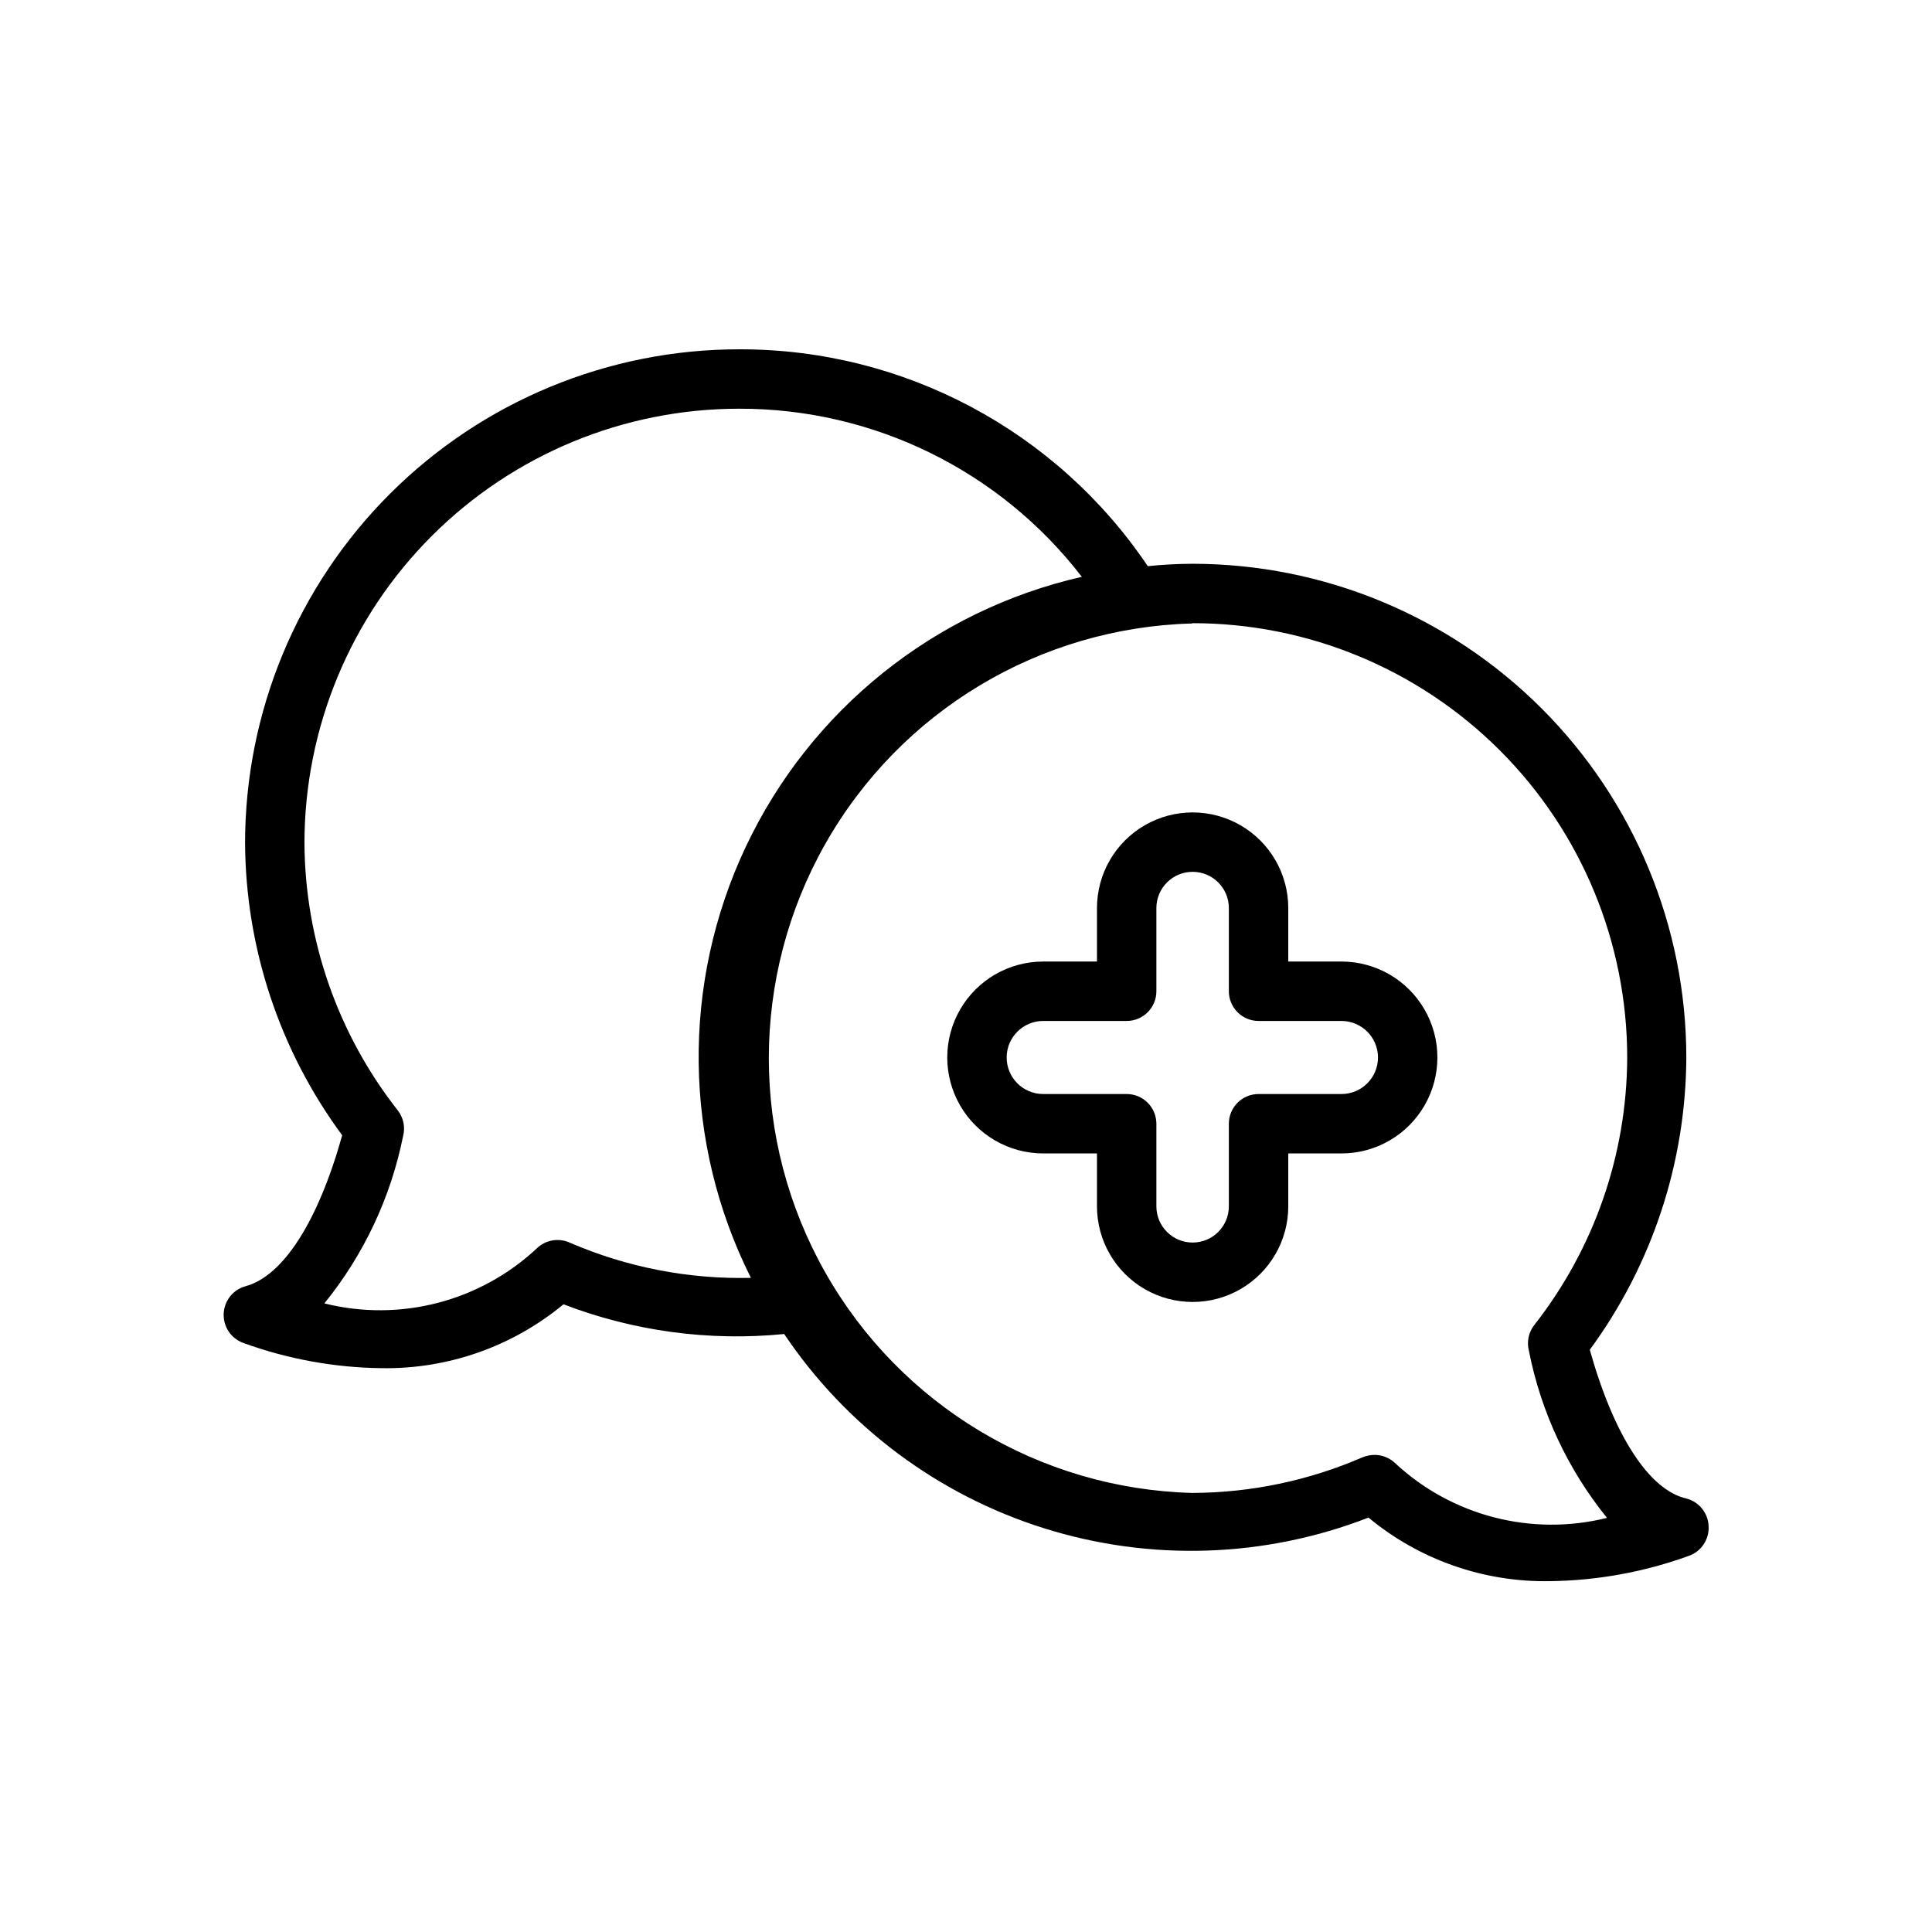
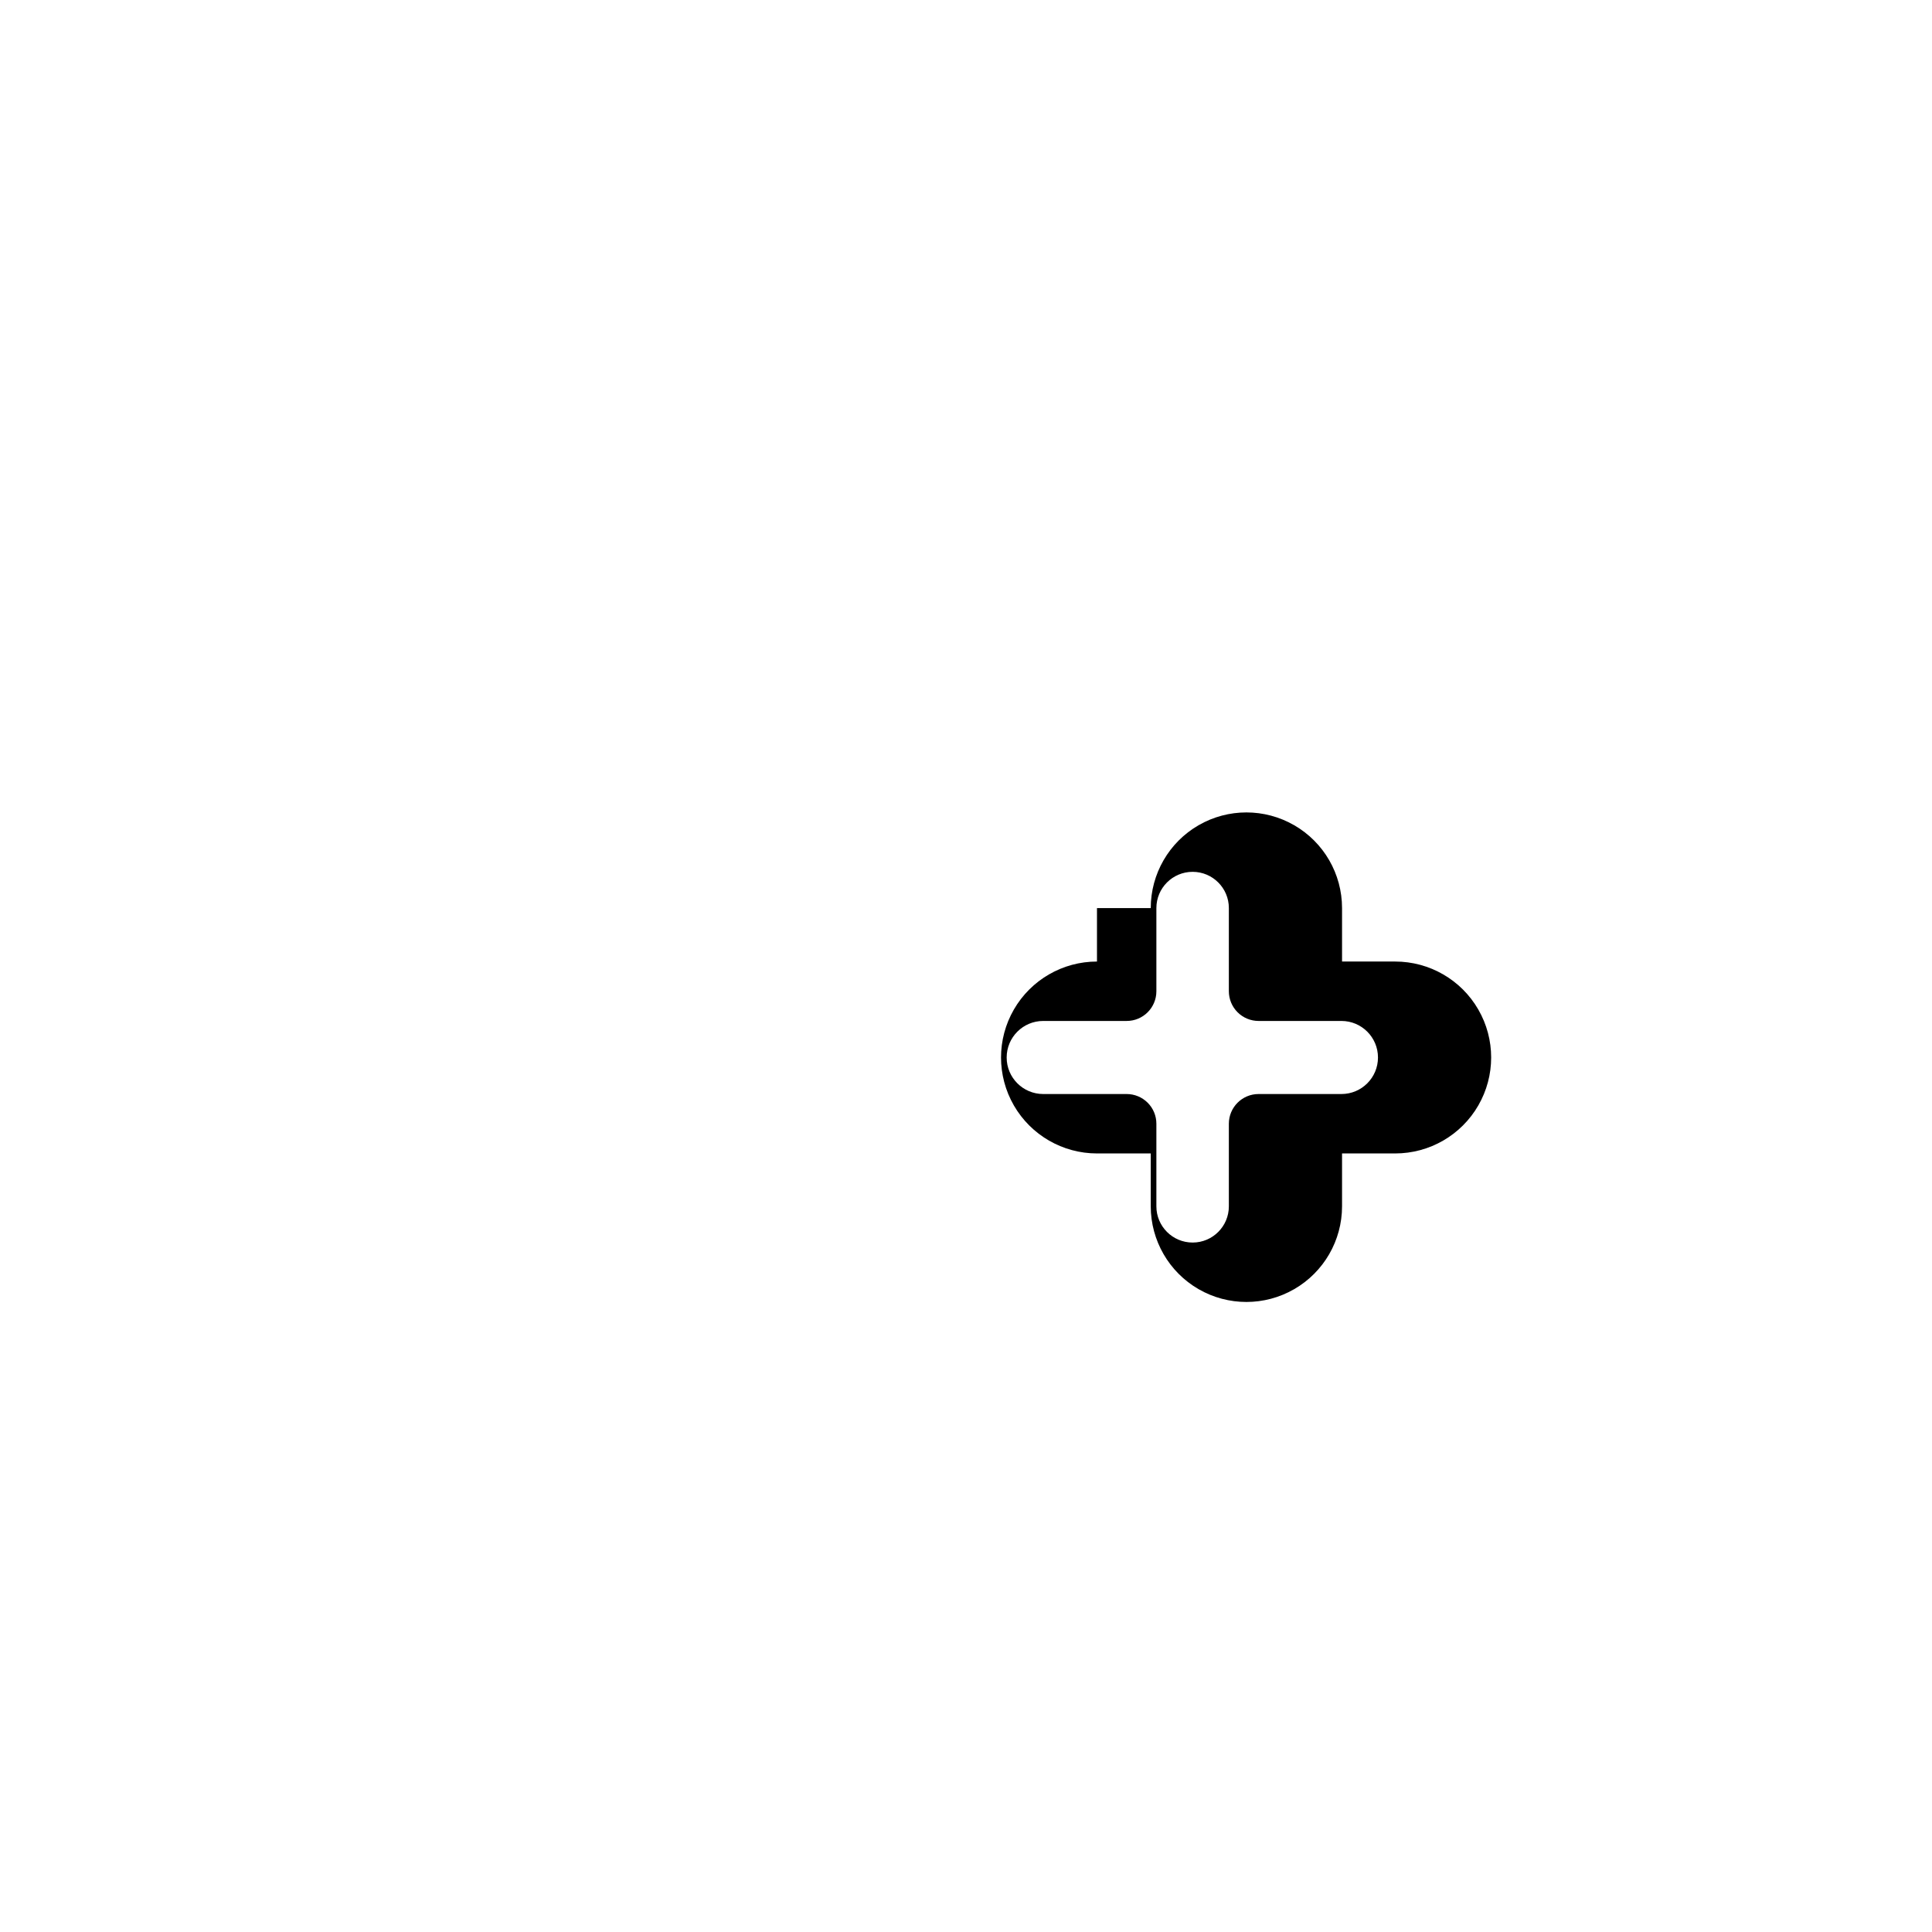
<svg xmlns="http://www.w3.org/2000/svg" fill="#000000" width="800px" height="800px" version="1.1" viewBox="144 144 512 512">
  <g>
-     <path d="m434.71 384.65v14.168h-14.25c-9.082 0-17.477 4.848-22.02 12.715-4.543 7.867-4.543 17.559 0 25.426 4.543 7.867 12.938 12.715 22.02 12.715h14.25v14.012c0 9.055 4.832 17.422 12.672 21.953 7.844 4.527 17.508 4.527 25.348 0 7.844-4.531 12.676-12.898 12.676-21.953v-14.012h14.09c9.086 0 17.48-4.848 22.02-12.715 4.543-7.867 4.543-17.559 0-25.426-4.539-7.867-12.934-12.715-22.02-12.715h-14.09v-14.168c0-9.055-4.832-17.426-12.676-21.953-7.84-4.527-17.504-4.527-25.348 0-7.84 4.527-12.672 12.898-12.672 21.953zm15.742 22.043v-22.043c0-5.305 4.301-9.605 9.605-9.605s9.602 4.301 9.602 9.605v22.043c0 2.086 0.832 4.09 2.309 5.566 1.477 1.473 3.477 2.305 5.566 2.305h21.965-0.004c5.348 0 9.684 4.336 9.684 9.684s-4.336 9.68-9.684 9.68h-21.961c-4.348 0-7.875 3.527-7.875 7.875v21.883c0 5.305-4.297 9.602-9.602 9.602s-9.605-4.297-9.605-9.602v-21.883c0-2.09-0.828-4.094-2.305-5.566-1.477-1.477-3.477-2.309-5.566-2.309h-22.121c-5.348 0-9.684-4.332-9.684-9.68s4.336-9.684 9.684-9.684h22.121c4.348 0 7.871-3.523 7.871-7.871z" />
-     <path d="m208.47 499.89c11.762 4.281 24.164 6.543 36.684 6.691 17.562 0.281 34.648-5.723 48.176-16.926 18.617 7.144 38.645 9.84 58.488 7.871 16.449 24.488 40.746 42.648 68.887 51.488 28.145 8.844 58.461 7.844 85.957-2.836 13.5 11.188 30.566 17.164 48.098 16.844 12.543-0.152 24.969-2.418 36.762-6.691 3.32-1.152 5.469-4.363 5.277-7.871-0.125-3.453-2.488-6.426-5.828-7.32-9.918-2.203-19.285-16.688-25.66-39.441 16.5-22.465 25.457-49.582 25.582-77.457-0.02-34.695-13.812-67.961-38.344-92.492s-57.797-38.32-92.488-38.344c-3.973 0.012-7.938 0.223-11.887 0.633-24.207-35.965-64.734-57.512-108.08-57.469-34.762-0.062-68.121 13.703-92.723 38.262-24.602 24.555-38.426 57.891-38.426 92.652 0.176 27.867 9.188 54.961 25.742 77.379-6.453 23.066-15.742 37.312-25.586 39.988v0.004c-3.367 0.906-5.734 3.914-5.824 7.398-0.102 3.402 1.996 6.481 5.195 7.637zm251.51-190.74c30.559-0.023 59.871 12.102 81.484 33.703 21.617 21.602 33.762 50.906 33.762 81.465-0.102 25.699-8.773 50.629-24.641 70.848-1.492 1.918-2.016 4.414-1.418 6.769 3.188 16.238 10.297 31.453 20.703 44.32-19.992 4.973-41.141-0.508-56.203-14.562-1.473-1.379-3.418-2.141-5.434-2.129-1.078 0.02-2.144 0.234-3.148 0.633-14.238 6.18-29.586 9.395-45.105 9.445-40.445-1.059-77.371-23.242-97.293-58.457-19.922-35.211-19.922-78.289 0-113.5 19.922-35.215 56.848-57.398 97.293-58.457zm-209.16 135.95c0.621-2.379 0.098-4.914-1.418-6.848-15.879-20.215-24.578-45.145-24.719-70.848 0.023-30.531 12.164-59.805 33.762-81.387 21.594-21.582 50.875-33.703 81.406-33.703 35.562-0.09 69.145 16.379 90.844 44.555-39.102 8.902-71.941 35.285-89.059 71.547-17.117 36.266-16.613 78.387 1.363 114.23-16.52 0.398-32.934-2.801-48.098-9.371-2.898-1.27-6.281-0.684-8.578 1.496-15.082 14.141-36.309 19.652-56.367 14.645 10.441-12.867 17.598-28.078 20.863-44.32z" />
+     <path d="m434.71 384.65v14.168c-9.082 0-17.477 4.848-22.02 12.715-4.543 7.867-4.543 17.559 0 25.426 4.543 7.867 12.938 12.715 22.02 12.715h14.25v14.012c0 9.055 4.832 17.422 12.672 21.953 7.844 4.527 17.508 4.527 25.348 0 7.844-4.531 12.676-12.898 12.676-21.953v-14.012h14.09c9.086 0 17.48-4.848 22.02-12.715 4.543-7.867 4.543-17.559 0-25.426-4.539-7.867-12.934-12.715-22.02-12.715h-14.09v-14.168c0-9.055-4.832-17.426-12.676-21.953-7.84-4.527-17.504-4.527-25.348 0-7.84 4.527-12.672 12.898-12.672 21.953zm15.742 22.043v-22.043c0-5.305 4.301-9.605 9.605-9.605s9.602 4.301 9.602 9.605v22.043c0 2.086 0.832 4.09 2.309 5.566 1.477 1.473 3.477 2.305 5.566 2.305h21.965-0.004c5.348 0 9.684 4.336 9.684 9.684s-4.336 9.68-9.684 9.68h-21.961c-4.348 0-7.875 3.527-7.875 7.875v21.883c0 5.305-4.297 9.602-9.602 9.602s-9.605-4.297-9.605-9.602v-21.883c0-2.09-0.828-4.094-2.305-5.566-1.477-1.477-3.477-2.309-5.566-2.309h-22.121c-5.348 0-9.684-4.332-9.684-9.68s4.336-9.684 9.684-9.684h22.121c4.348 0 7.871-3.523 7.871-7.871z" />
  </g>
</svg>